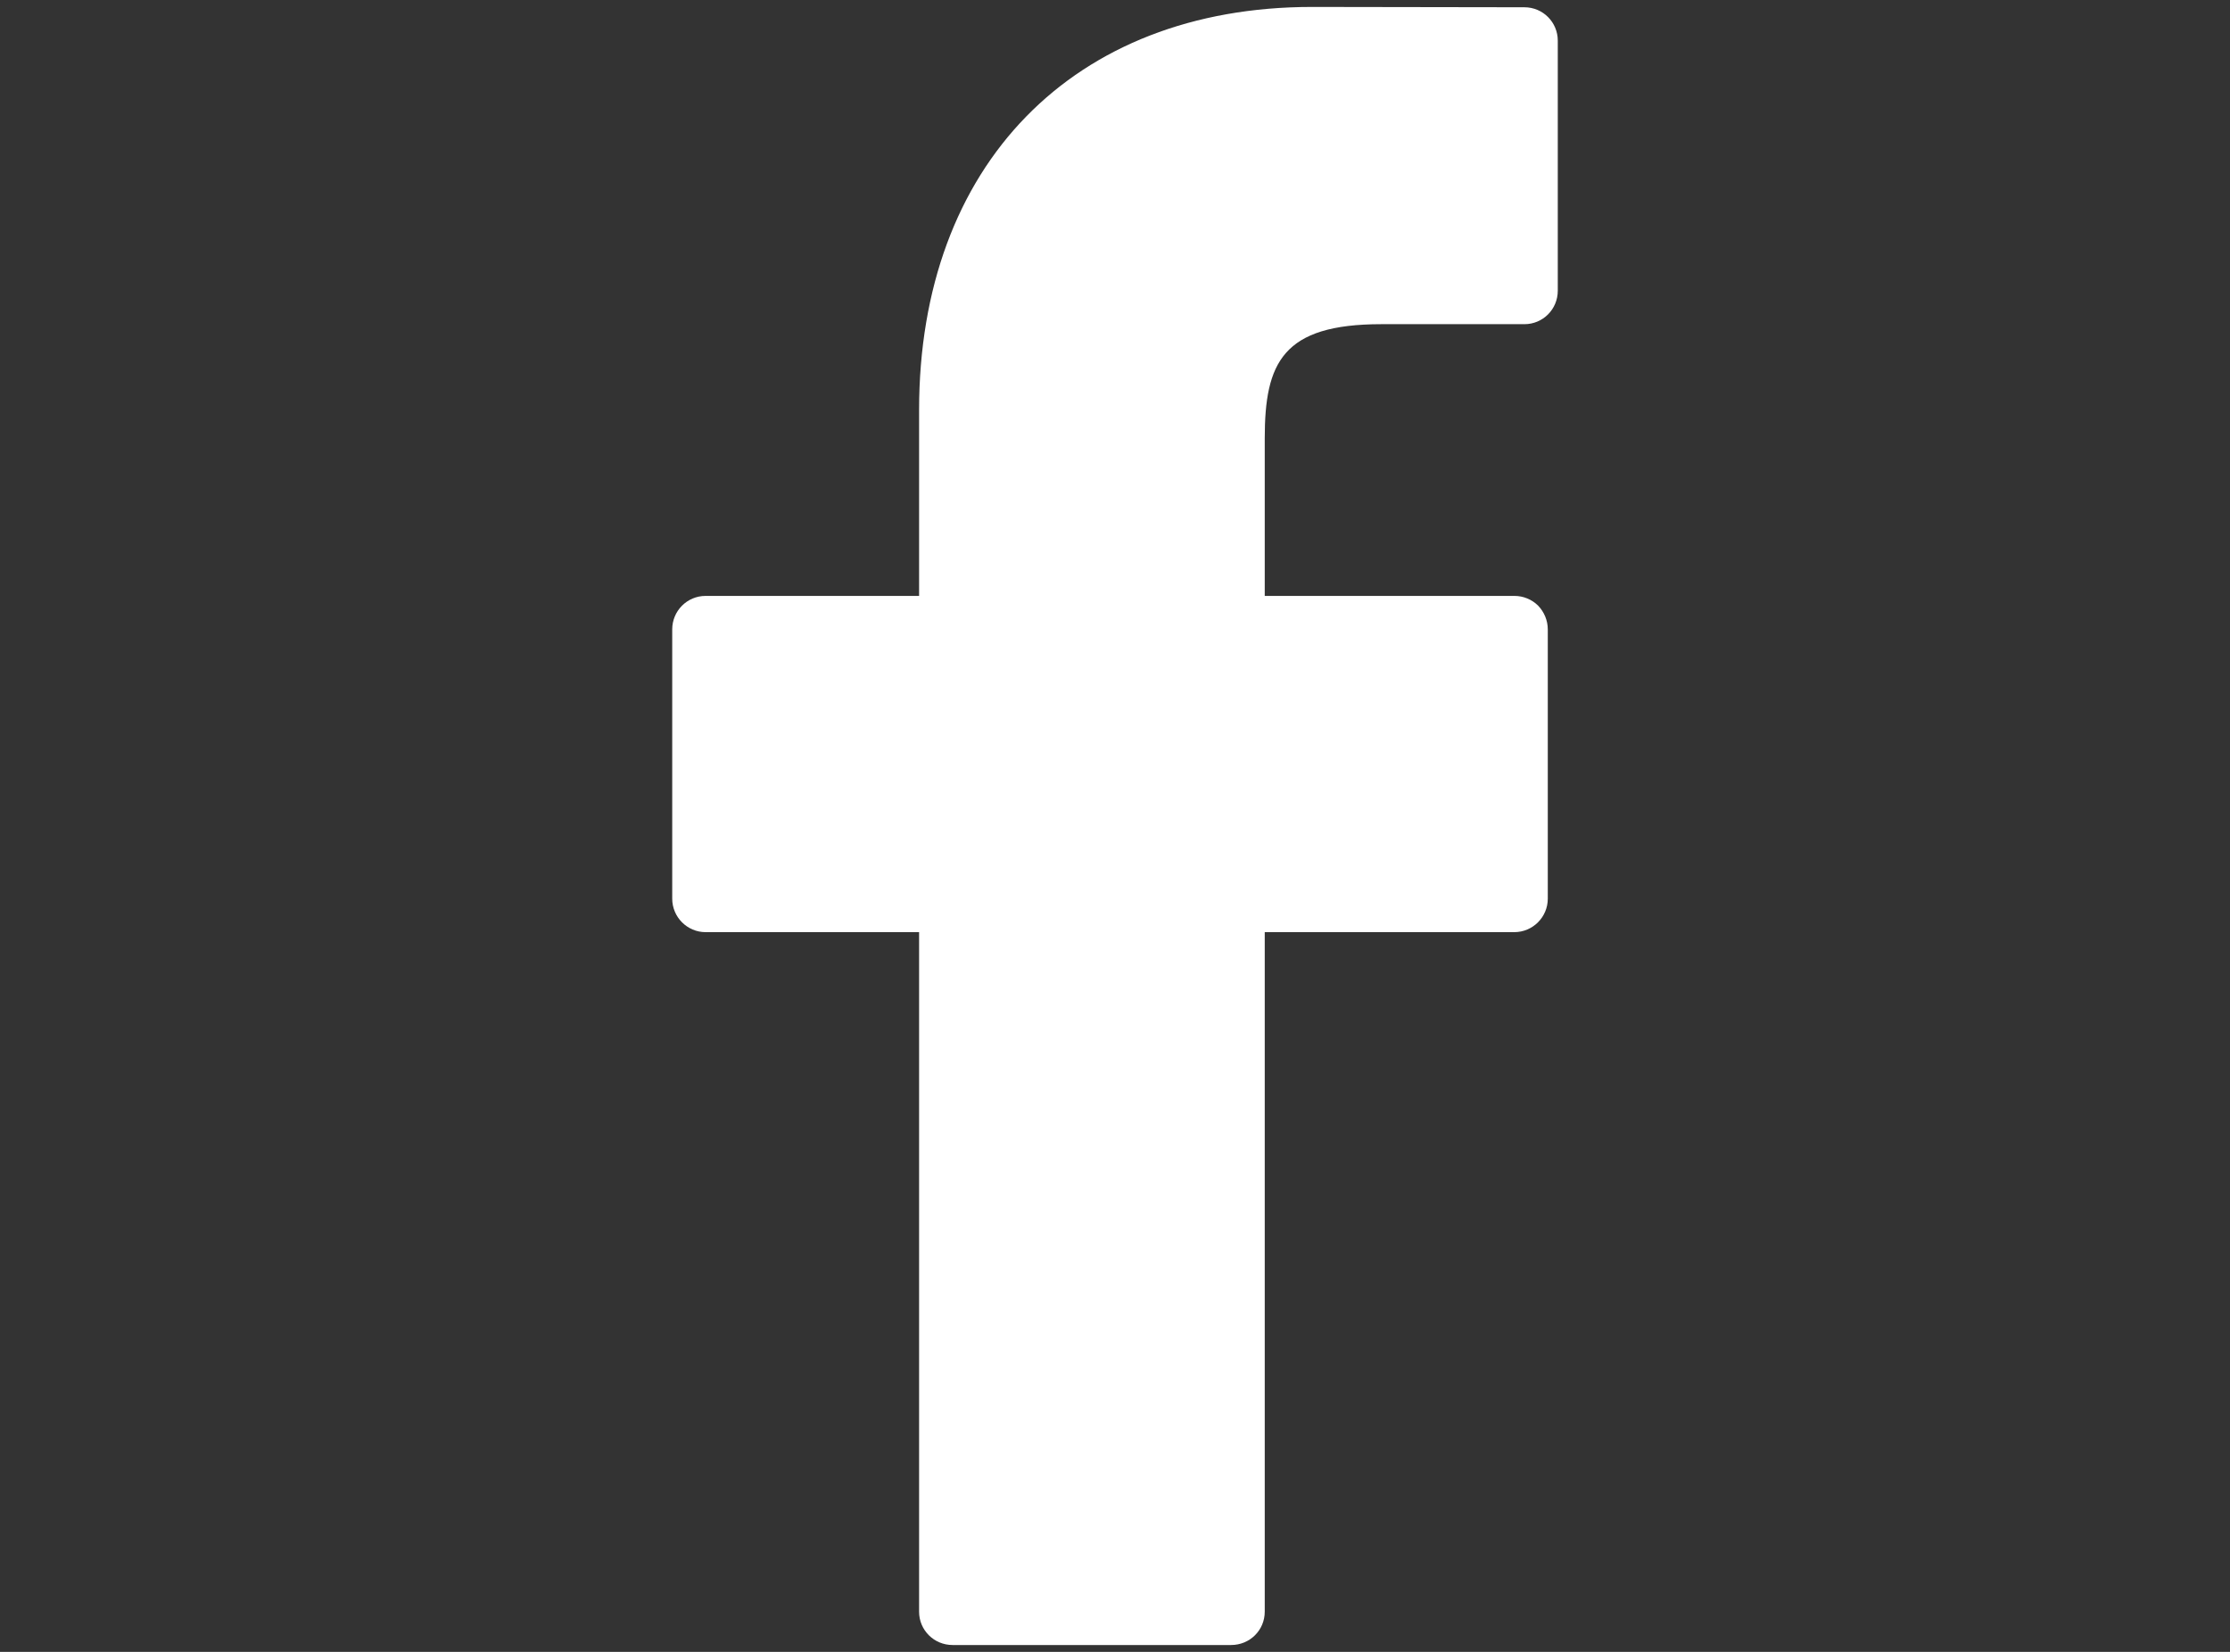
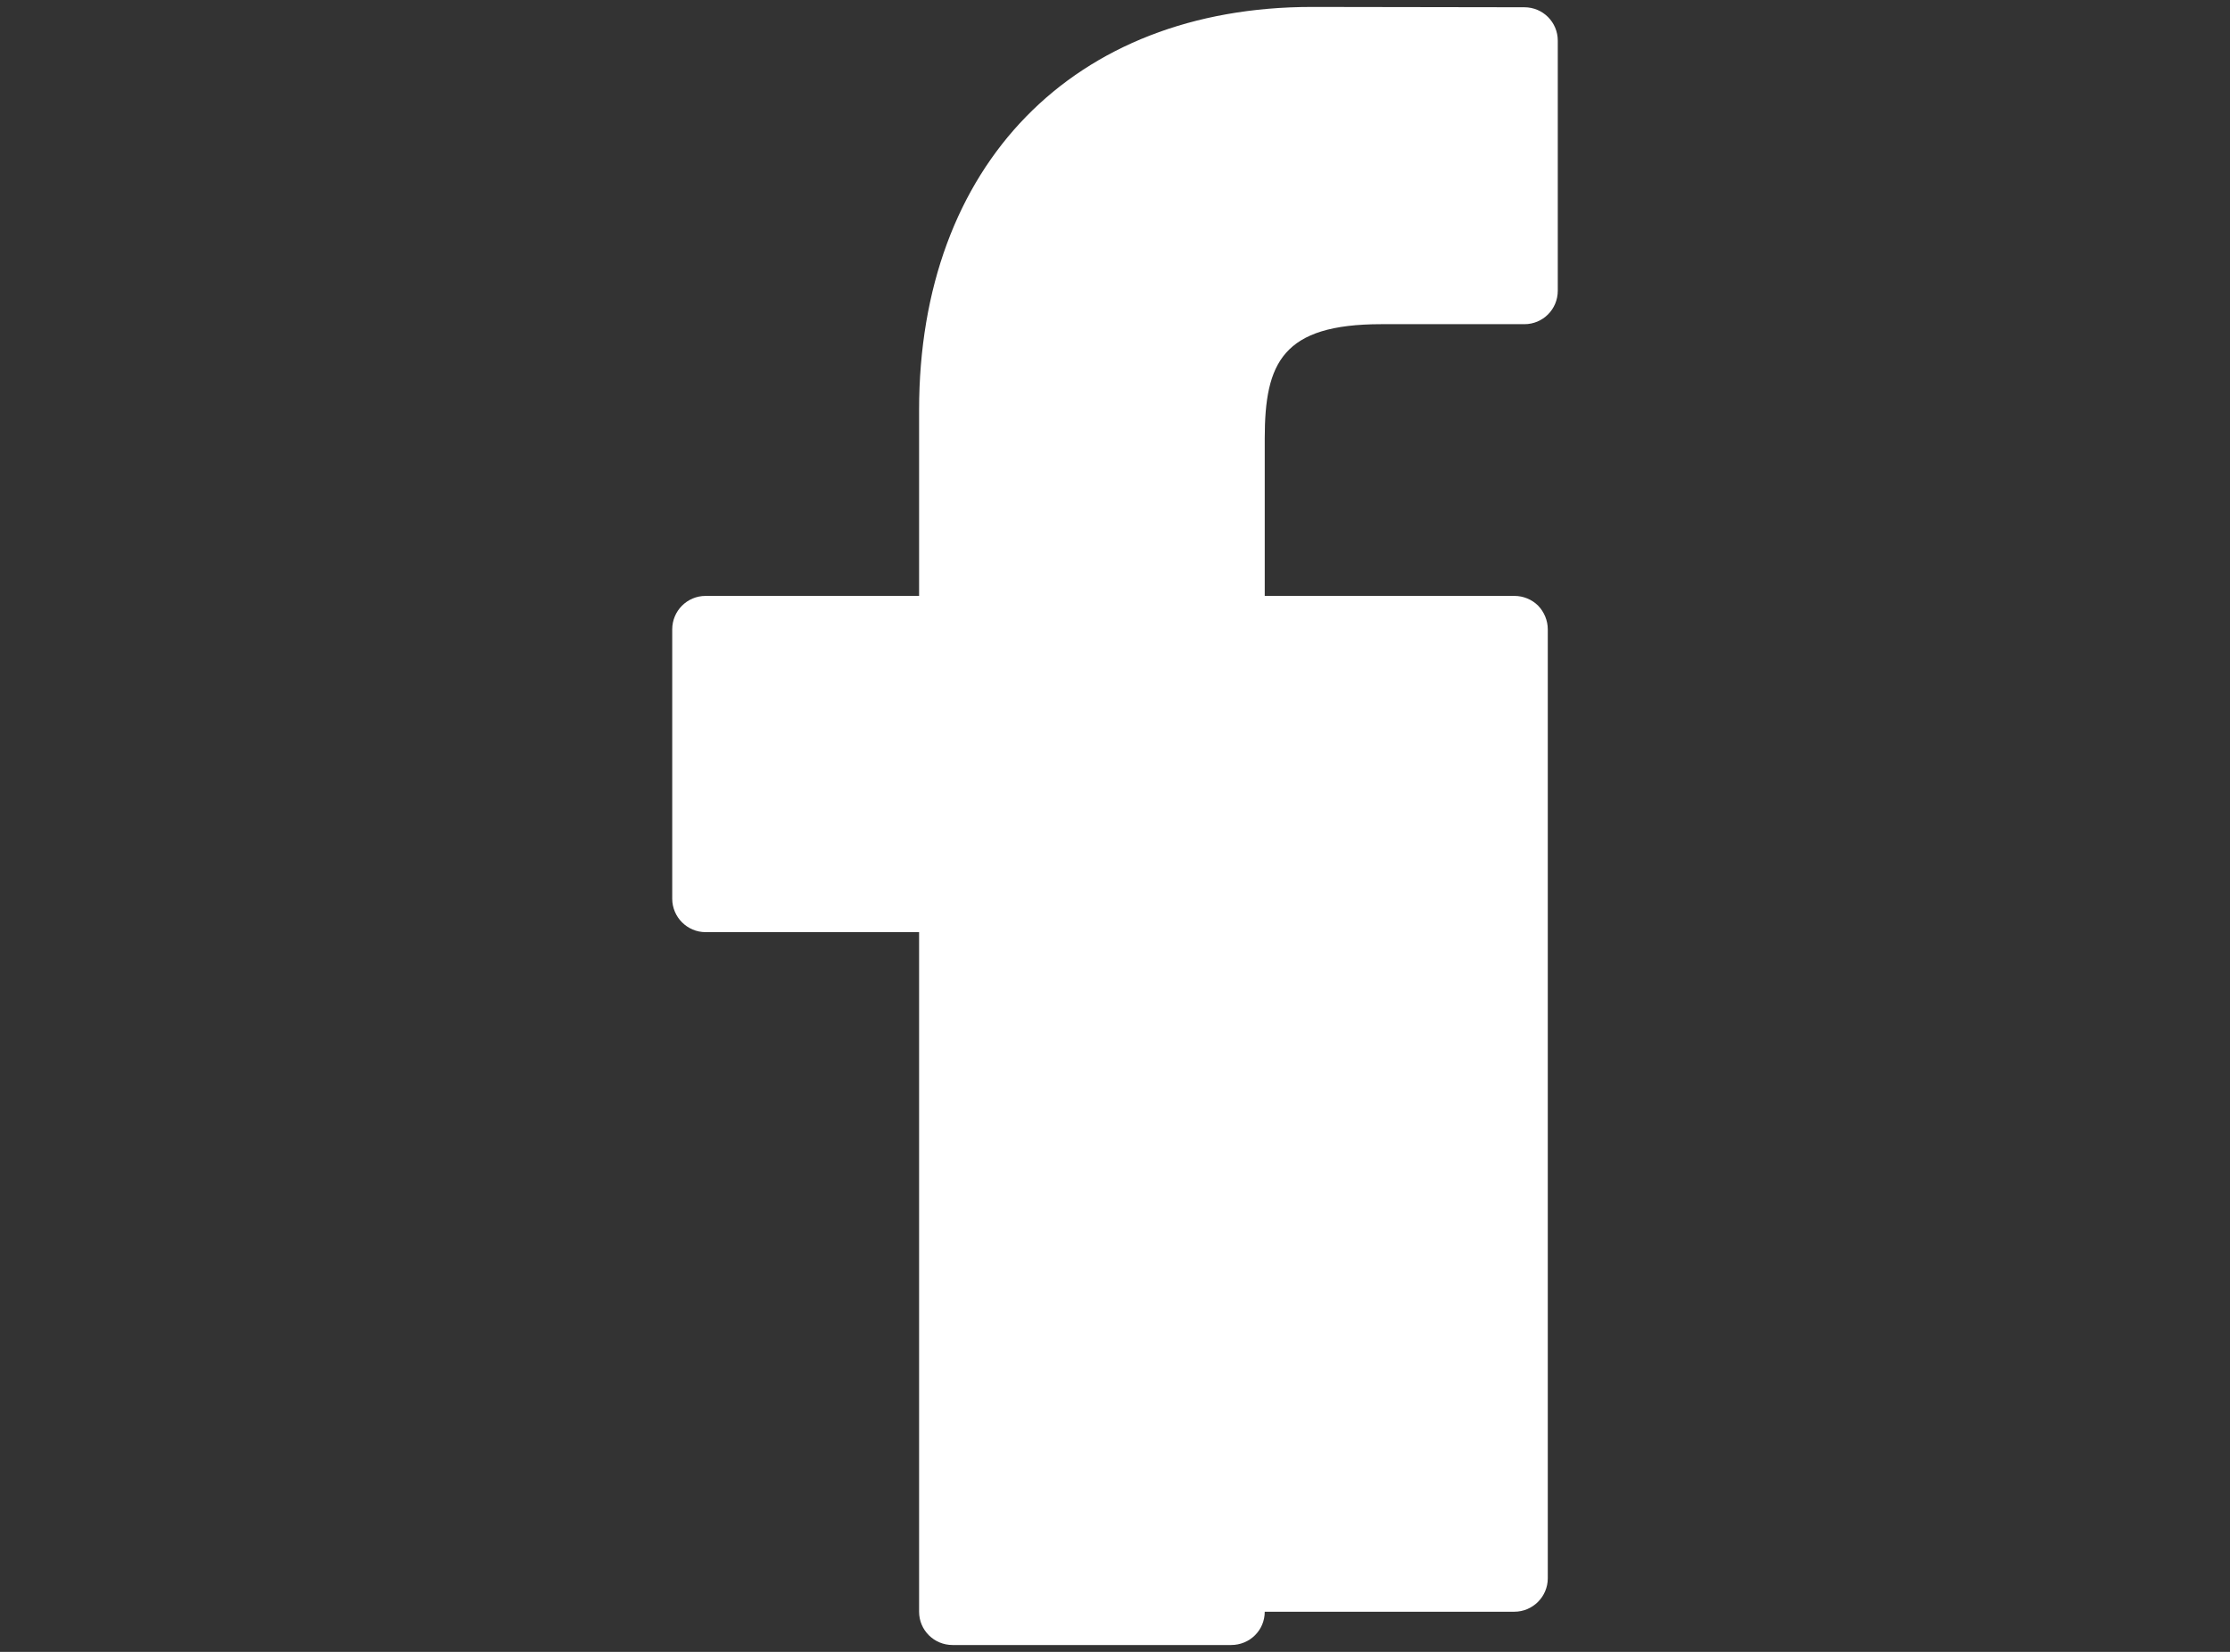
<svg xmlns="http://www.w3.org/2000/svg" version="1.1" id="Layer_1" x="0px" y="0px" width="27px" height="20px" viewBox="0 0 27 20" enable-background="new 0 0 27 20" xml:space="preserve">
  <rect x="0" y="0" width="27" height="20" fill="#333333" stroke="none" />
  <g>
-     <path fill="#FFFFFF" d="M18.457,0.088l-2.571-0.004c-2.89,0-4.758,1.916-4.758,4.88v2.251H8.543c-0.224,0-0.404,0.182-0.404,0.405   v3.261c0,0.222,0.181,0.405,0.404,0.405h2.585v8.228c0,0.224,0.182,0.403,0.405,0.403h3.373c0.227,0,0.407-0.18,0.407-0.403v-8.228   h3.021c0.225,0,0.406-0.183,0.406-0.405V7.62c0-0.107-0.043-0.21-0.117-0.287c-0.076-0.076-0.18-0.118-0.287-0.118h-3.023V5.308   c0-0.917,0.216-1.383,1.412-1.383l1.732,0c0.224,0,0.404-0.181,0.404-0.405V0.492C18.861,0.269,18.681,0.088,18.457,0.088" />
+     <path fill="#FFFFFF" d="M18.457,0.088l-2.571-0.004c-2.89,0-4.758,1.916-4.758,4.88v2.251H8.543c-0.224,0-0.404,0.182-0.404,0.405   v3.261c0,0.222,0.181,0.405,0.404,0.405h2.585v8.228c0,0.224,0.182,0.403,0.405,0.403h3.373c0.227,0,0.407-0.18,0.407-0.403h3.021c0.225,0,0.406-0.183,0.406-0.405V7.62c0-0.107-0.043-0.21-0.117-0.287c-0.076-0.076-0.18-0.118-0.287-0.118h-3.023V5.308   c0-0.917,0.216-1.383,1.412-1.383l1.732,0c0.224,0,0.404-0.181,0.404-0.405V0.492C18.861,0.269,18.681,0.088,18.457,0.088" />
  </g>
</svg>